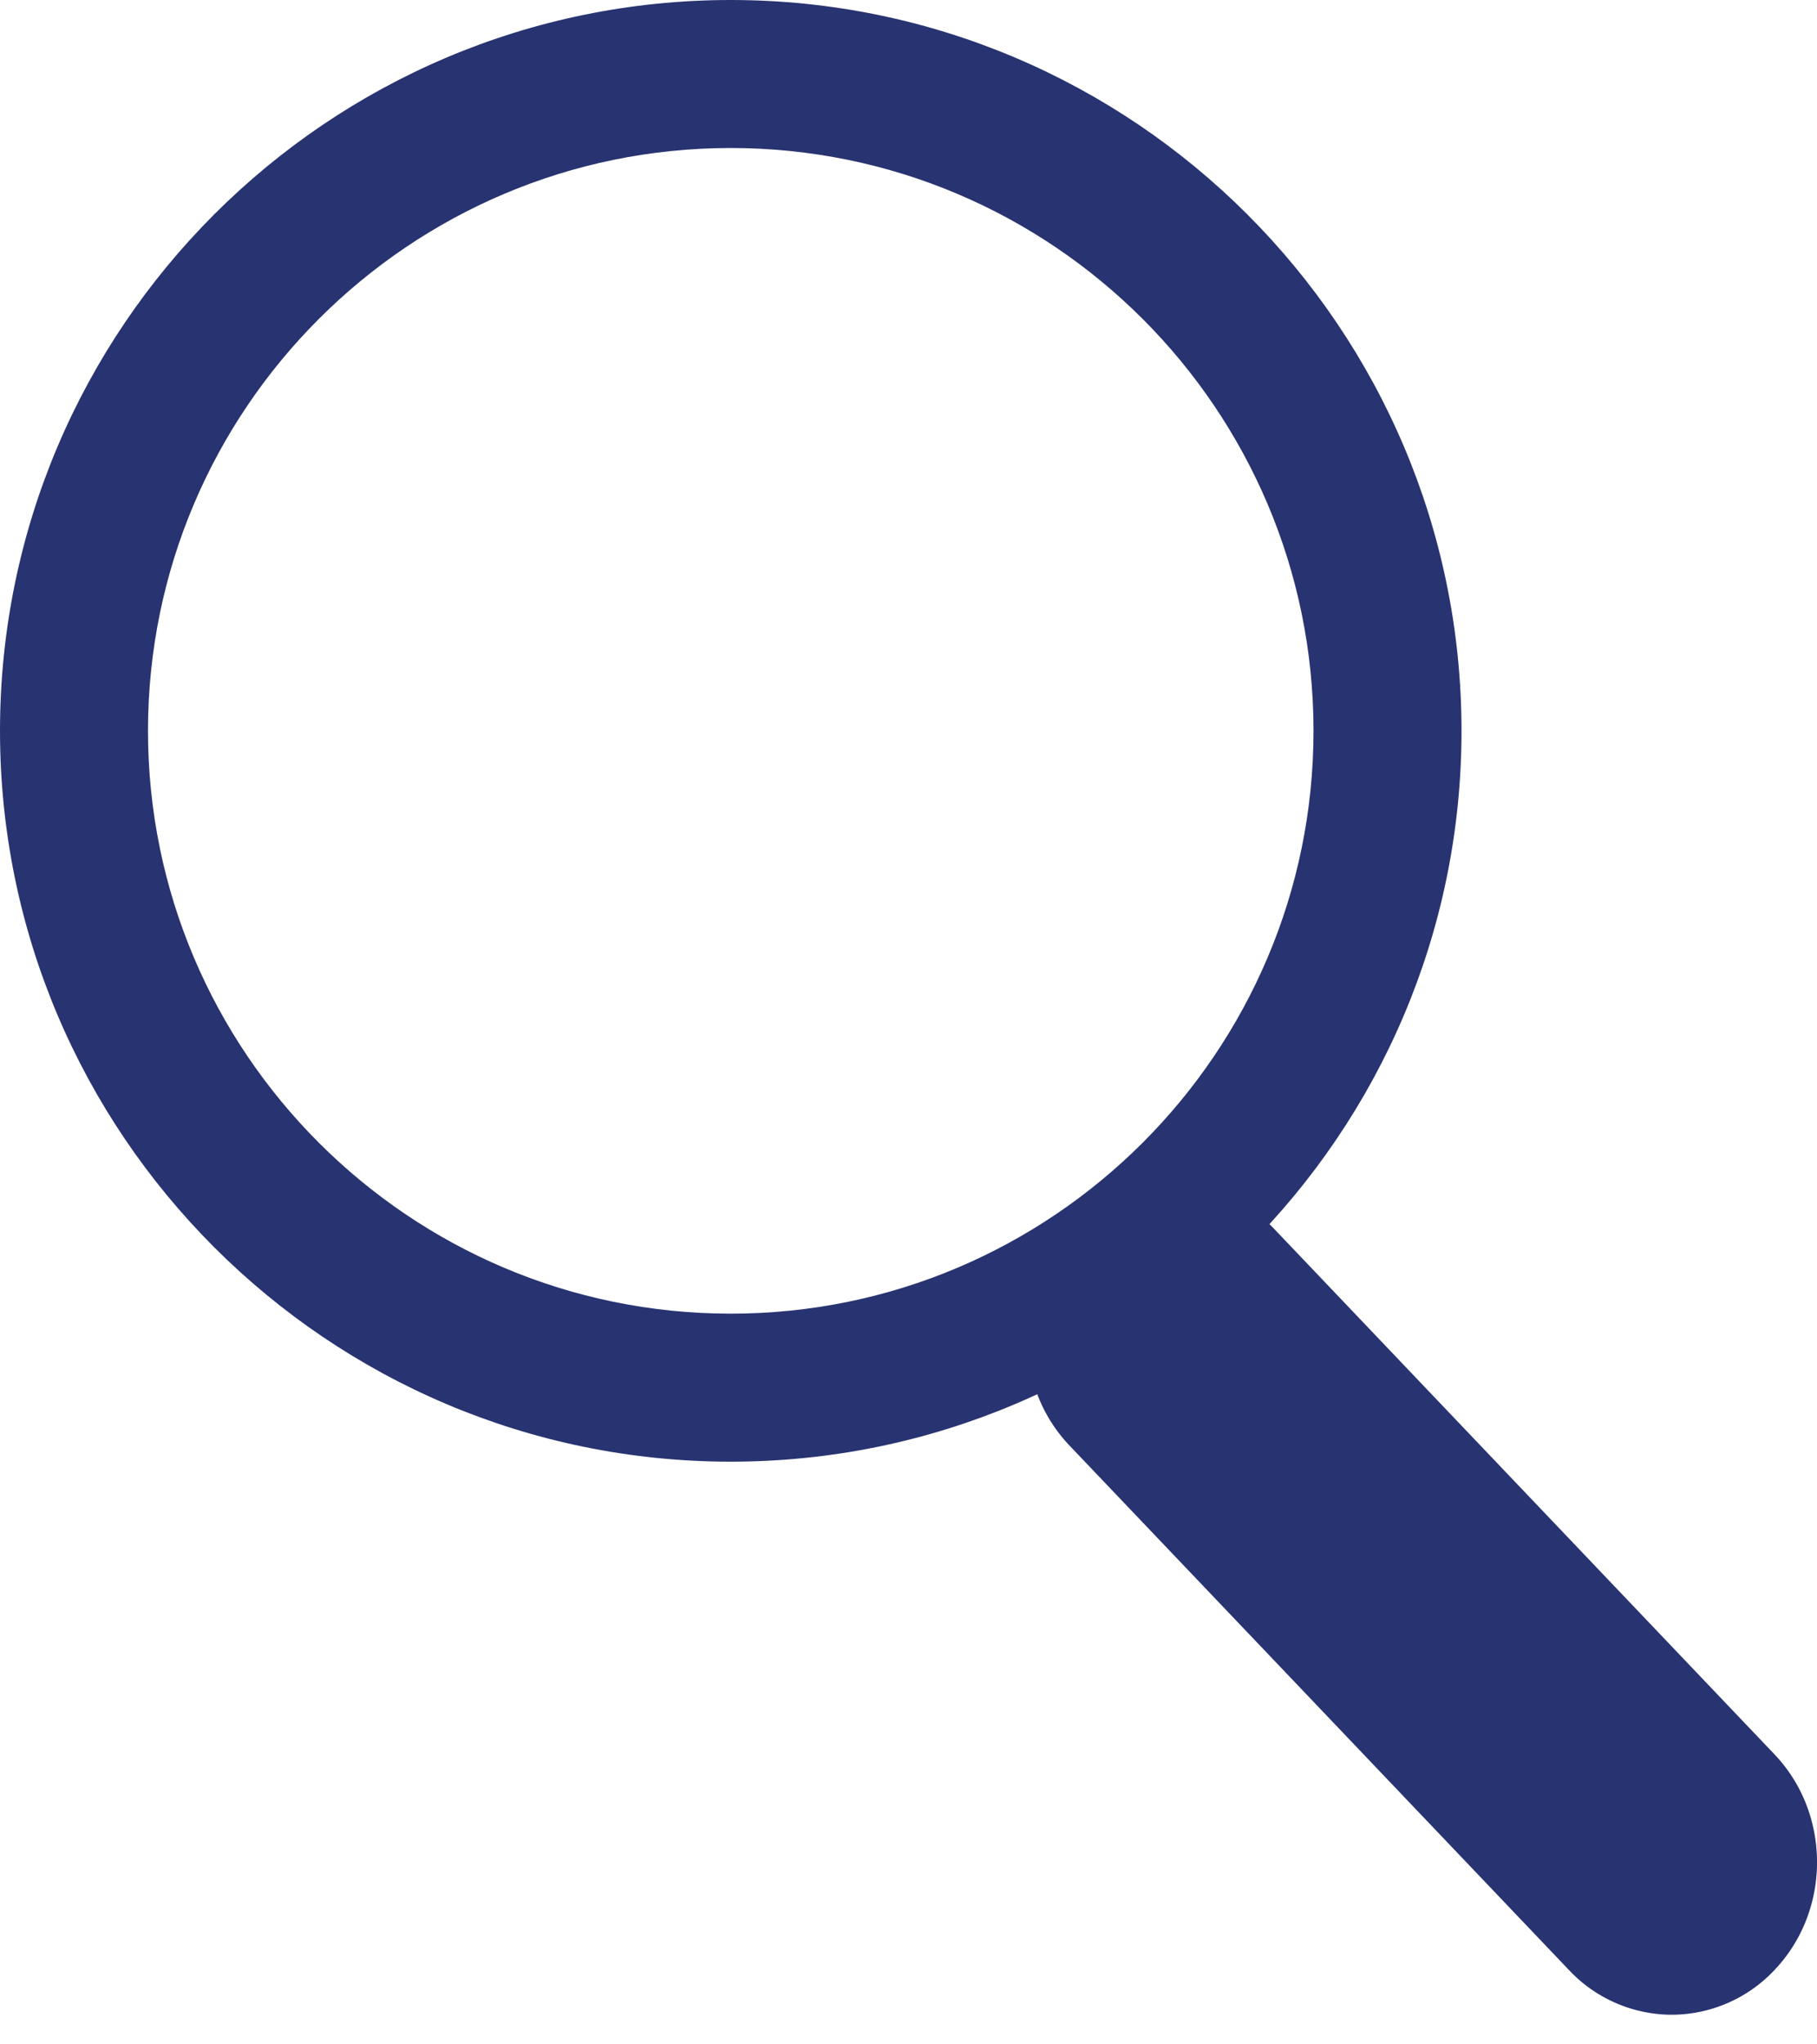
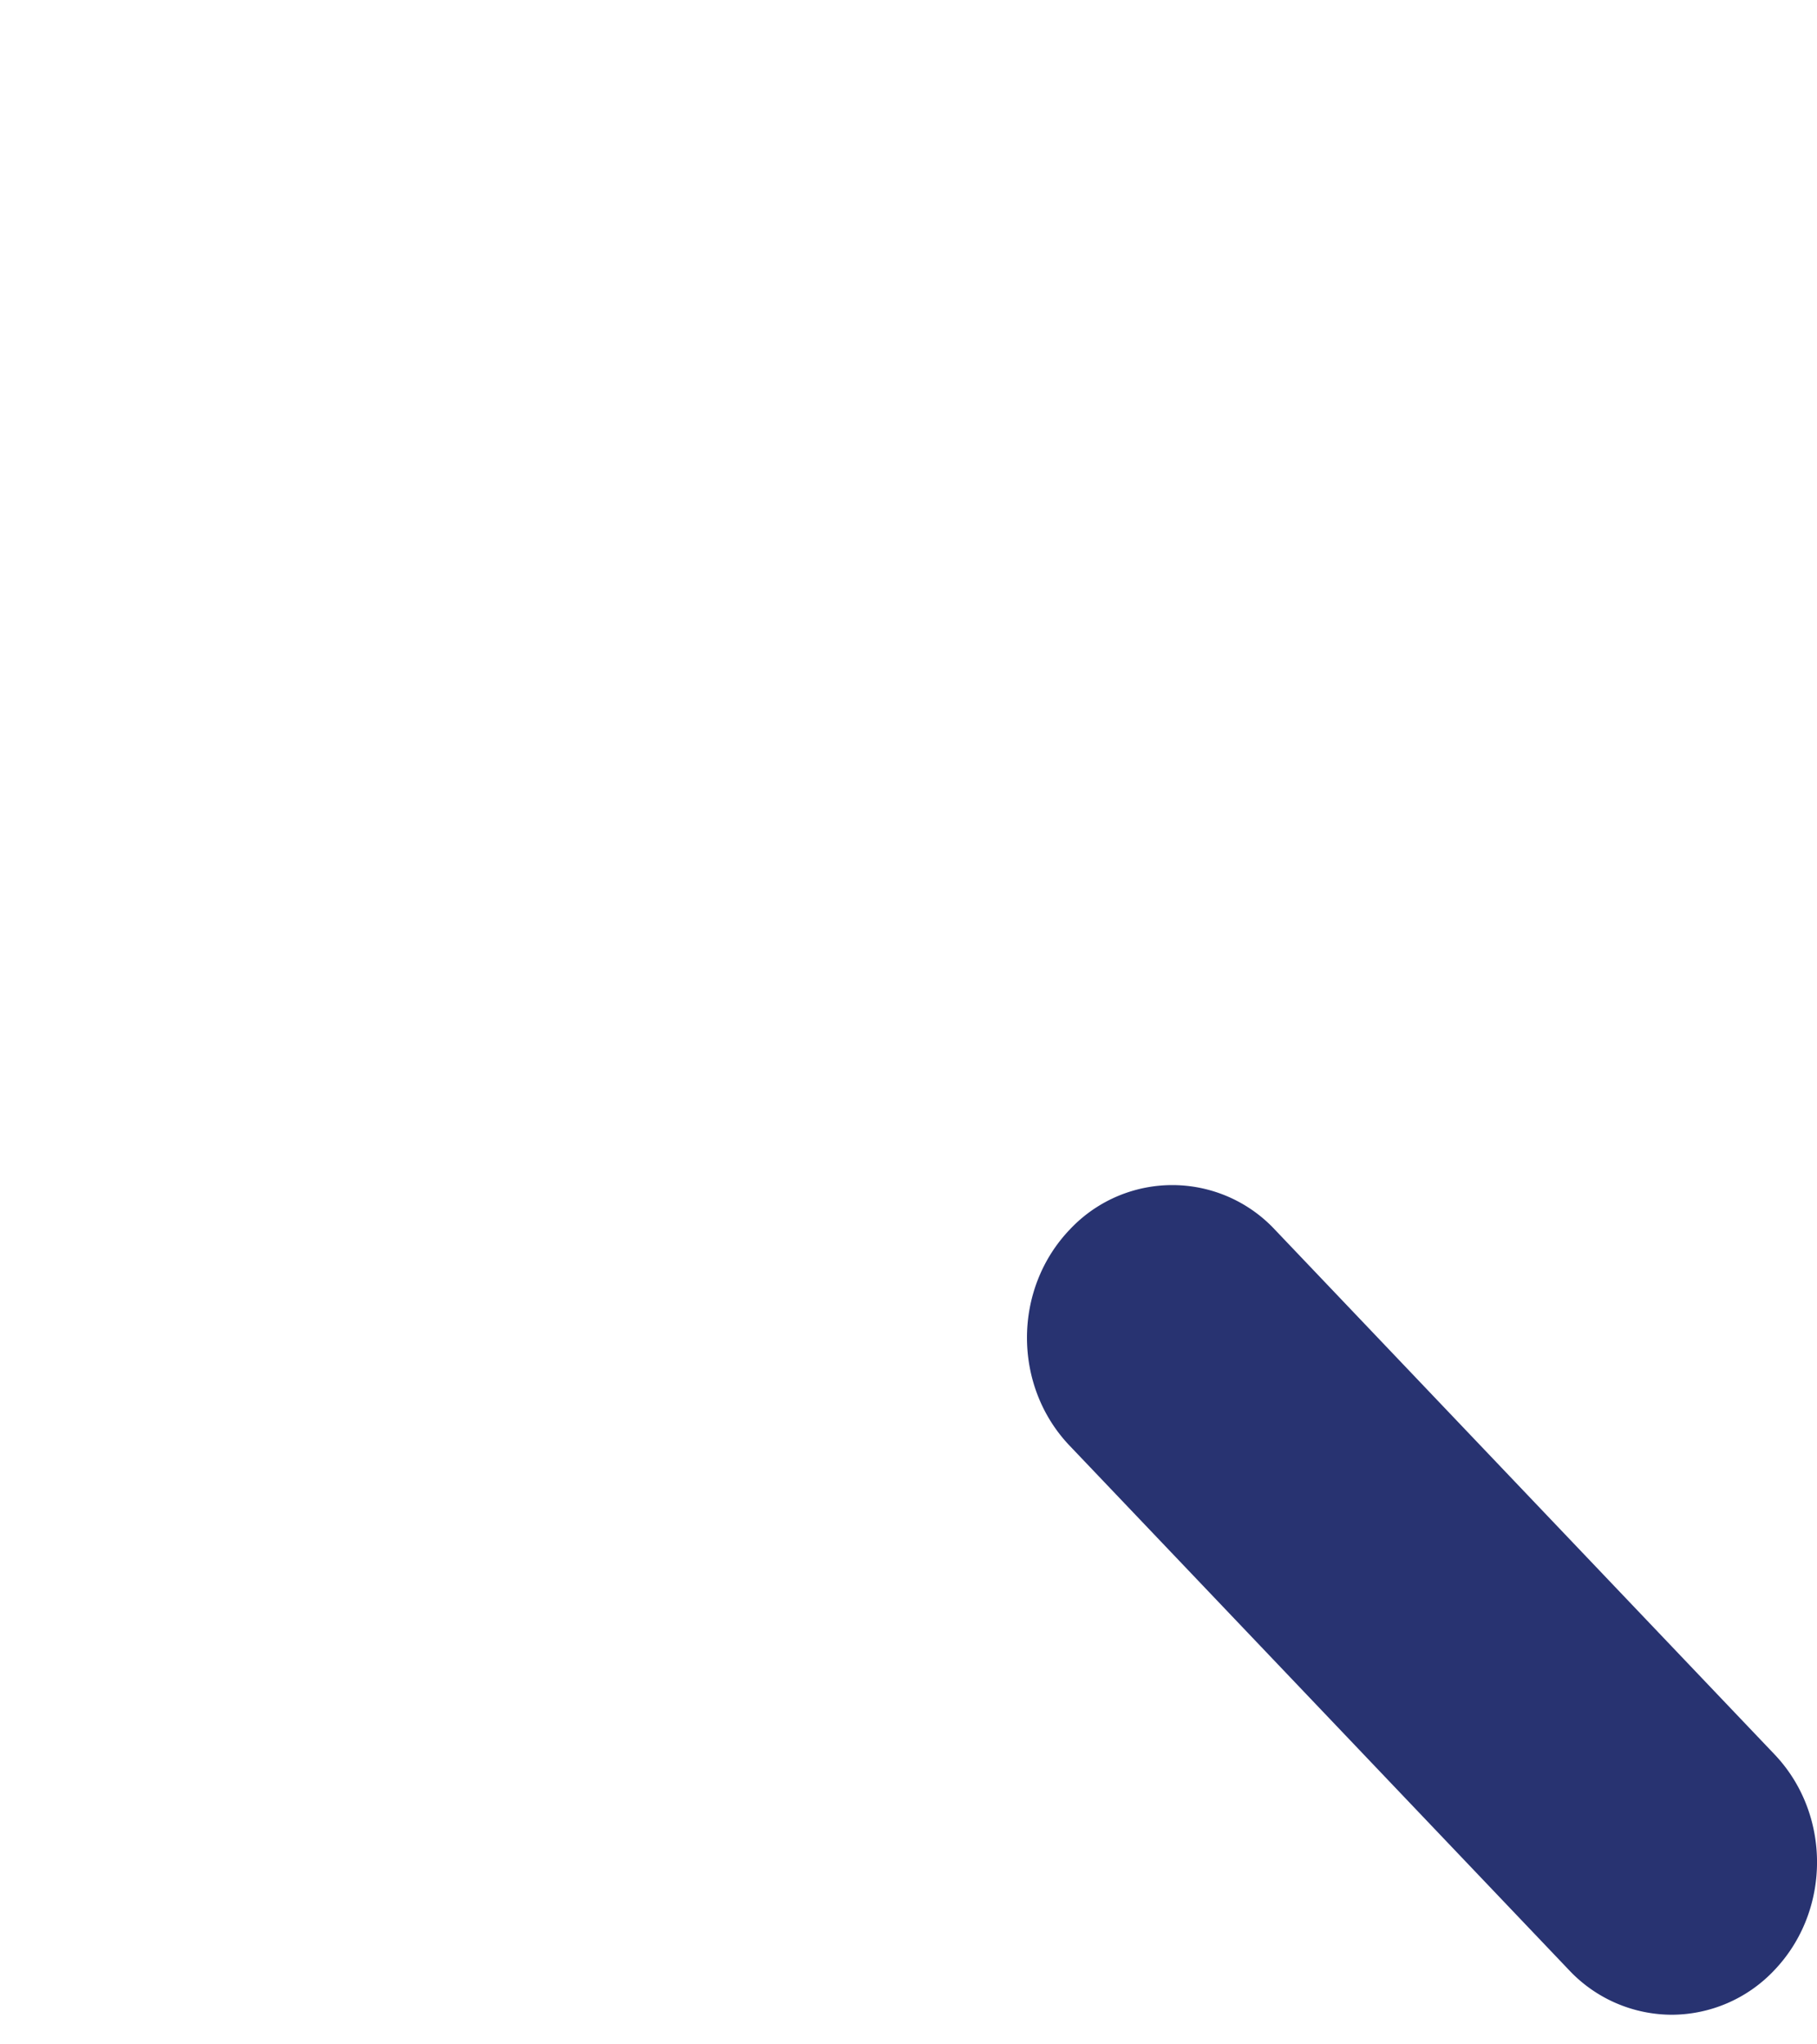
<svg xmlns="http://www.w3.org/2000/svg" width="40" height="45">
  <g fill="#283371" fill-rule="evenodd">
-     <path d="M16.087 3.258c-7.074 0-12.829 5.755-12.829 12.829 0 7.074 5.755 12.829 12.829 12.829 7.074 0 12.829-5.755 12.829-12.829 0-7.074-5.755-12.829-12.829-12.829m0 28.916C7.217 32.174 0 24.957 0 16.087 0 7.217 7.217 0 16.087 0c8.87 0 16.087 7.217 16.087 16.087 0 8.87-7.217 16.087-16.087 16.087" />
    <path d="M36.802 44.348a3.113 3.113 0 0 1-2.262-.984L23.545 31.82c-1.249-1.311-1.249-3.438 0-4.75a3.092 3.092 0 0 1 4.524 0l10.994 11.545c1.25 1.311 1.25 3.438 0 4.75a3.113 3.113 0 0 1-2.261.983" />
  </g>
</svg>